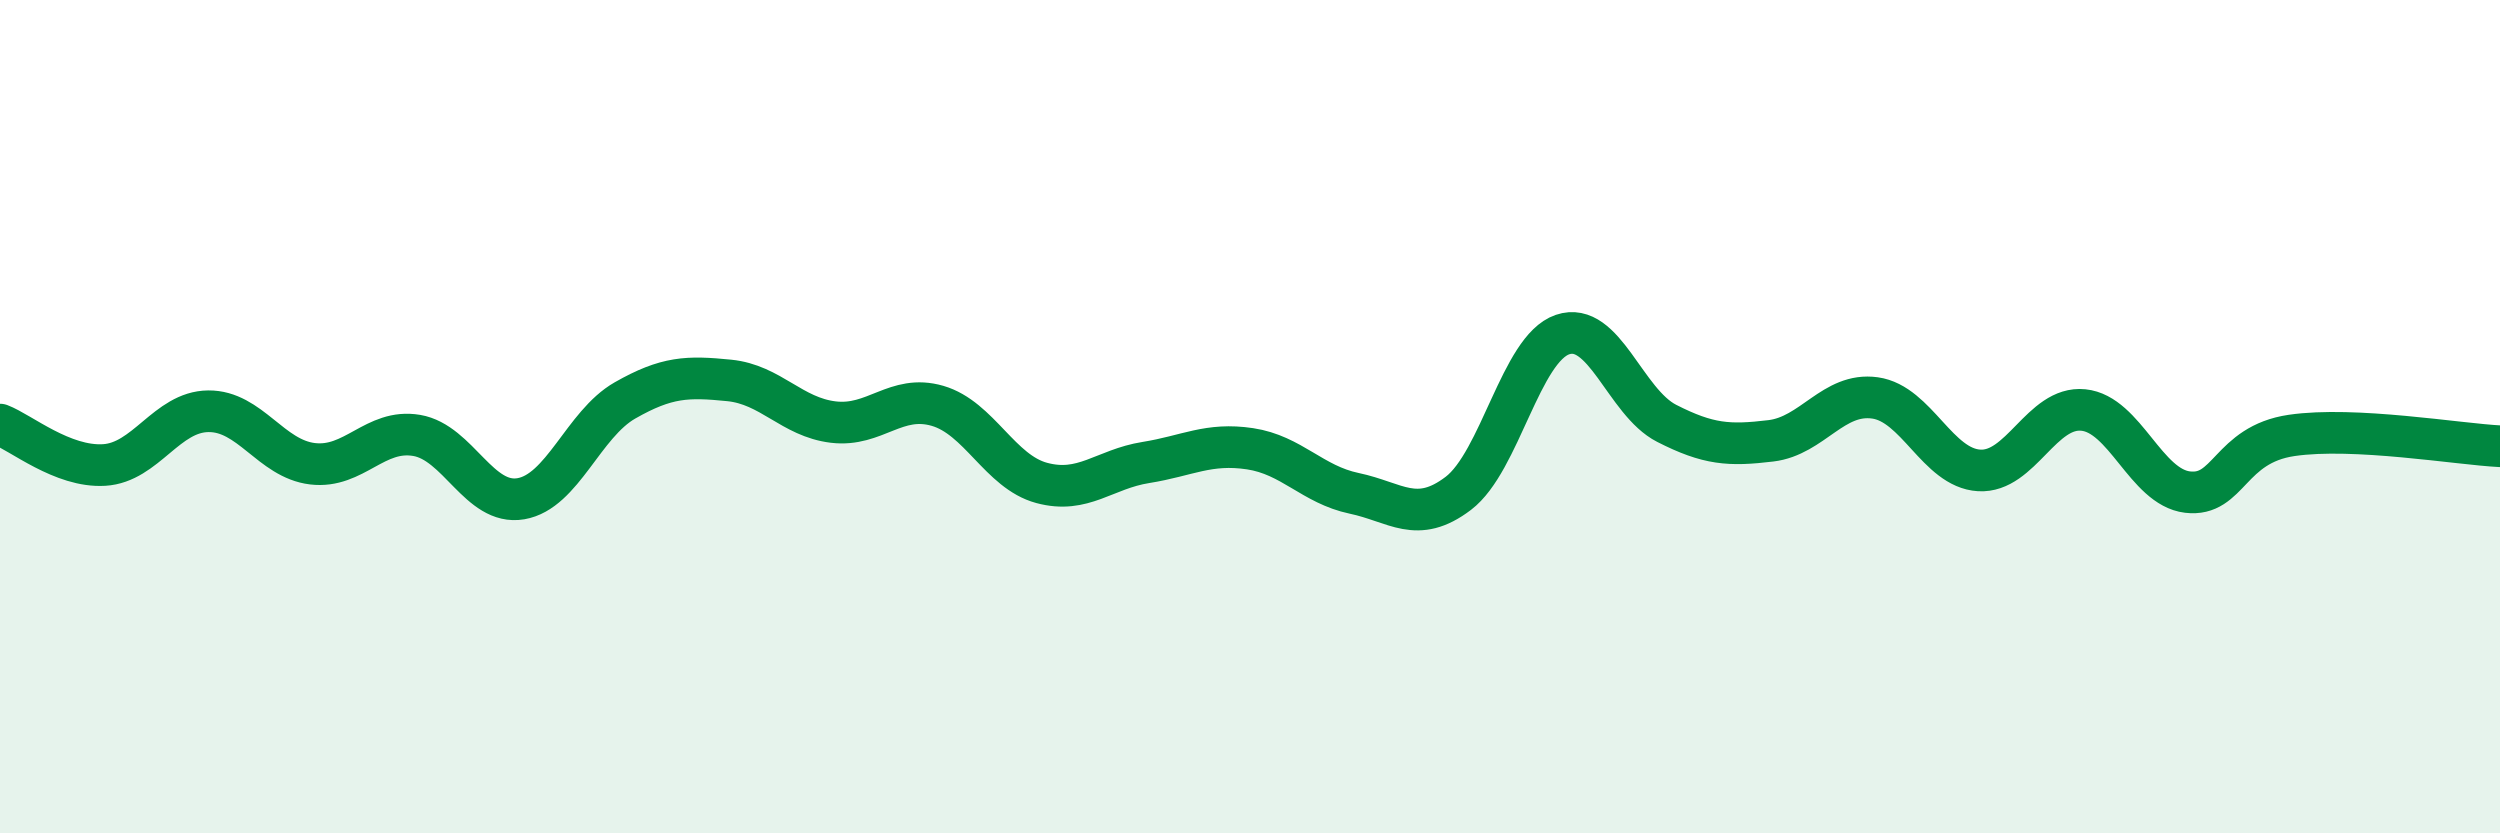
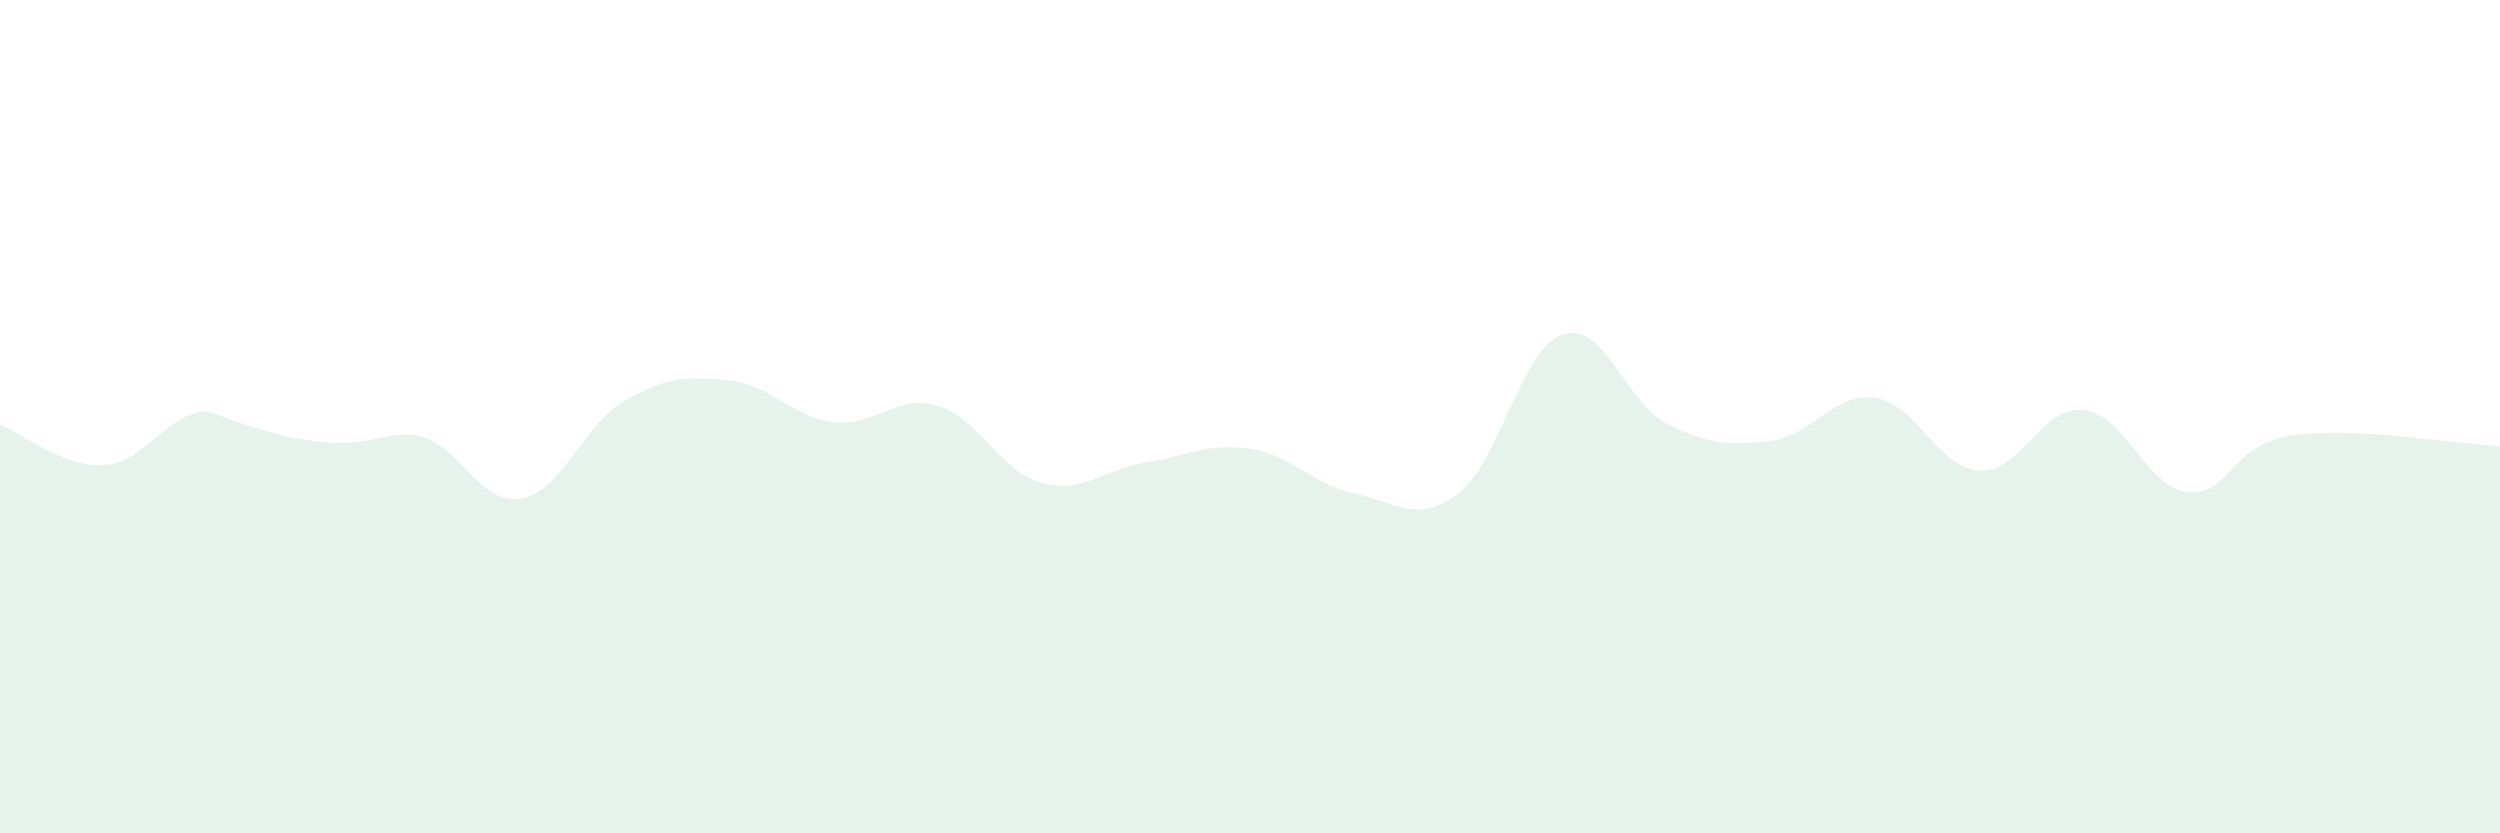
<svg xmlns="http://www.w3.org/2000/svg" width="60" height="20" viewBox="0 0 60 20">
-   <path d="M 0,10.19 C 0.5,10.38 1.5,11.22 2.5,11.16 C 3.5,11.1 4,9.88 5,9.87 C 6,9.86 6.5,11.01 7.5,11.13 C 8.5,11.25 9,10.28 10,10.45 C 11,10.62 11.5,12.14 12.5,11.97 C 13.5,11.8 14,10.18 15,9.61 C 16,9.04 16.5,9.03 17.5,9.13 C 18.5,9.23 19,10.01 20,10.13 C 21,10.25 21.5,9.45 22.5,9.74 C 23.5,10.03 24,11.32 25,11.59 C 26,11.86 26.5,11.26 27.5,11.1 C 28.5,10.94 29,10.62 30,10.77 C 31,10.92 31.5,11.63 32.5,11.84 C 33.5,12.05 34,12.6 35,11.84 C 36,11.08 36.5,8.37 37.5,8.03 C 38.5,7.69 39,9.65 40,10.16 C 41,10.67 41.5,10.7 42.5,10.58 C 43.5,10.46 44,9.41 45,9.55 C 46,9.69 46.5,11.23 47.5,11.29 C 48.5,11.35 49,9.74 50,9.84 C 51,9.94 51.5,11.69 52.5,11.81 C 53.5,11.93 53.5,10.67 55,10.45 C 56.5,10.23 59,10.66 60,10.71L60 20L0 20Z" fill="#008740" opacity="0.1" stroke-linecap="round" stroke-linejoin="round" />
-   <path d="M 0,10.19 C 0.5,10.38 1.5,11.22 2.5,11.16 C 3.5,11.1 4,9.88 5,9.87 C 6,9.86 6.5,11.01 7.5,11.13 C 8.5,11.25 9,10.28 10,10.45 C 11,10.62 11.5,12.14 12.5,11.97 C 13.5,11.8 14,10.18 15,9.61 C 16,9.04 16.5,9.03 17.5,9.13 C 18.5,9.23 19,10.01 20,10.13 C 21,10.25 21.5,9.45 22.5,9.74 C 23.5,10.03 24,11.32 25,11.59 C 26,11.86 26.5,11.26 27.5,11.1 C 28.5,10.94 29,10.62 30,10.77 C 31,10.92 31.5,11.63 32.5,11.84 C 33.5,12.05 34,12.6 35,11.84 C 36,11.08 36.5,8.37 37.5,8.03 C 38.5,7.69 39,9.65 40,10.16 C 41,10.67 41.5,10.7 42.5,10.58 C 43.5,10.46 44,9.41 45,9.55 C 46,9.69 46.5,11.23 47.5,11.29 C 48.5,11.35 49,9.74 50,9.84 C 51,9.94 51.5,11.69 52.5,11.81 C 53.5,11.93 53.5,10.67 55,10.45 C 56.5,10.23 59,10.66 60,10.71" stroke="#008740" stroke-width="1" fill="none" stroke-linecap="round" stroke-linejoin="round" />
+   <path d="M 0,10.19 C 0.5,10.38 1.5,11.22 2.5,11.16 C 3.5,11.1 4,9.88 5,9.87 C 8.5,11.25 9,10.28 10,10.45 C 11,10.62 11.5,12.14 12.5,11.97 C 13.5,11.8 14,10.18 15,9.61 C 16,9.04 16.5,9.03 17.5,9.13 C 18.5,9.23 19,10.01 20,10.13 C 21,10.25 21.5,9.45 22.5,9.74 C 23.5,10.03 24,11.32 25,11.59 C 26,11.86 26.5,11.26 27.5,11.1 C 28.5,10.94 29,10.62 30,10.77 C 31,10.92 31.5,11.63 32.5,11.84 C 33.5,12.05 34,12.6 35,11.84 C 36,11.08 36.5,8.37 37.5,8.03 C 38.5,7.69 39,9.65 40,10.16 C 41,10.67 41.5,10.7 42.5,10.58 C 43.5,10.46 44,9.41 45,9.55 C 46,9.69 46.5,11.23 47.5,11.29 C 48.5,11.35 49,9.74 50,9.84 C 51,9.94 51.5,11.69 52.5,11.81 C 53.5,11.93 53.5,10.67 55,10.45 C 56.5,10.23 59,10.66 60,10.71L60 20L0 20Z" fill="#008740" opacity="0.1" stroke-linecap="round" stroke-linejoin="round" />
</svg>